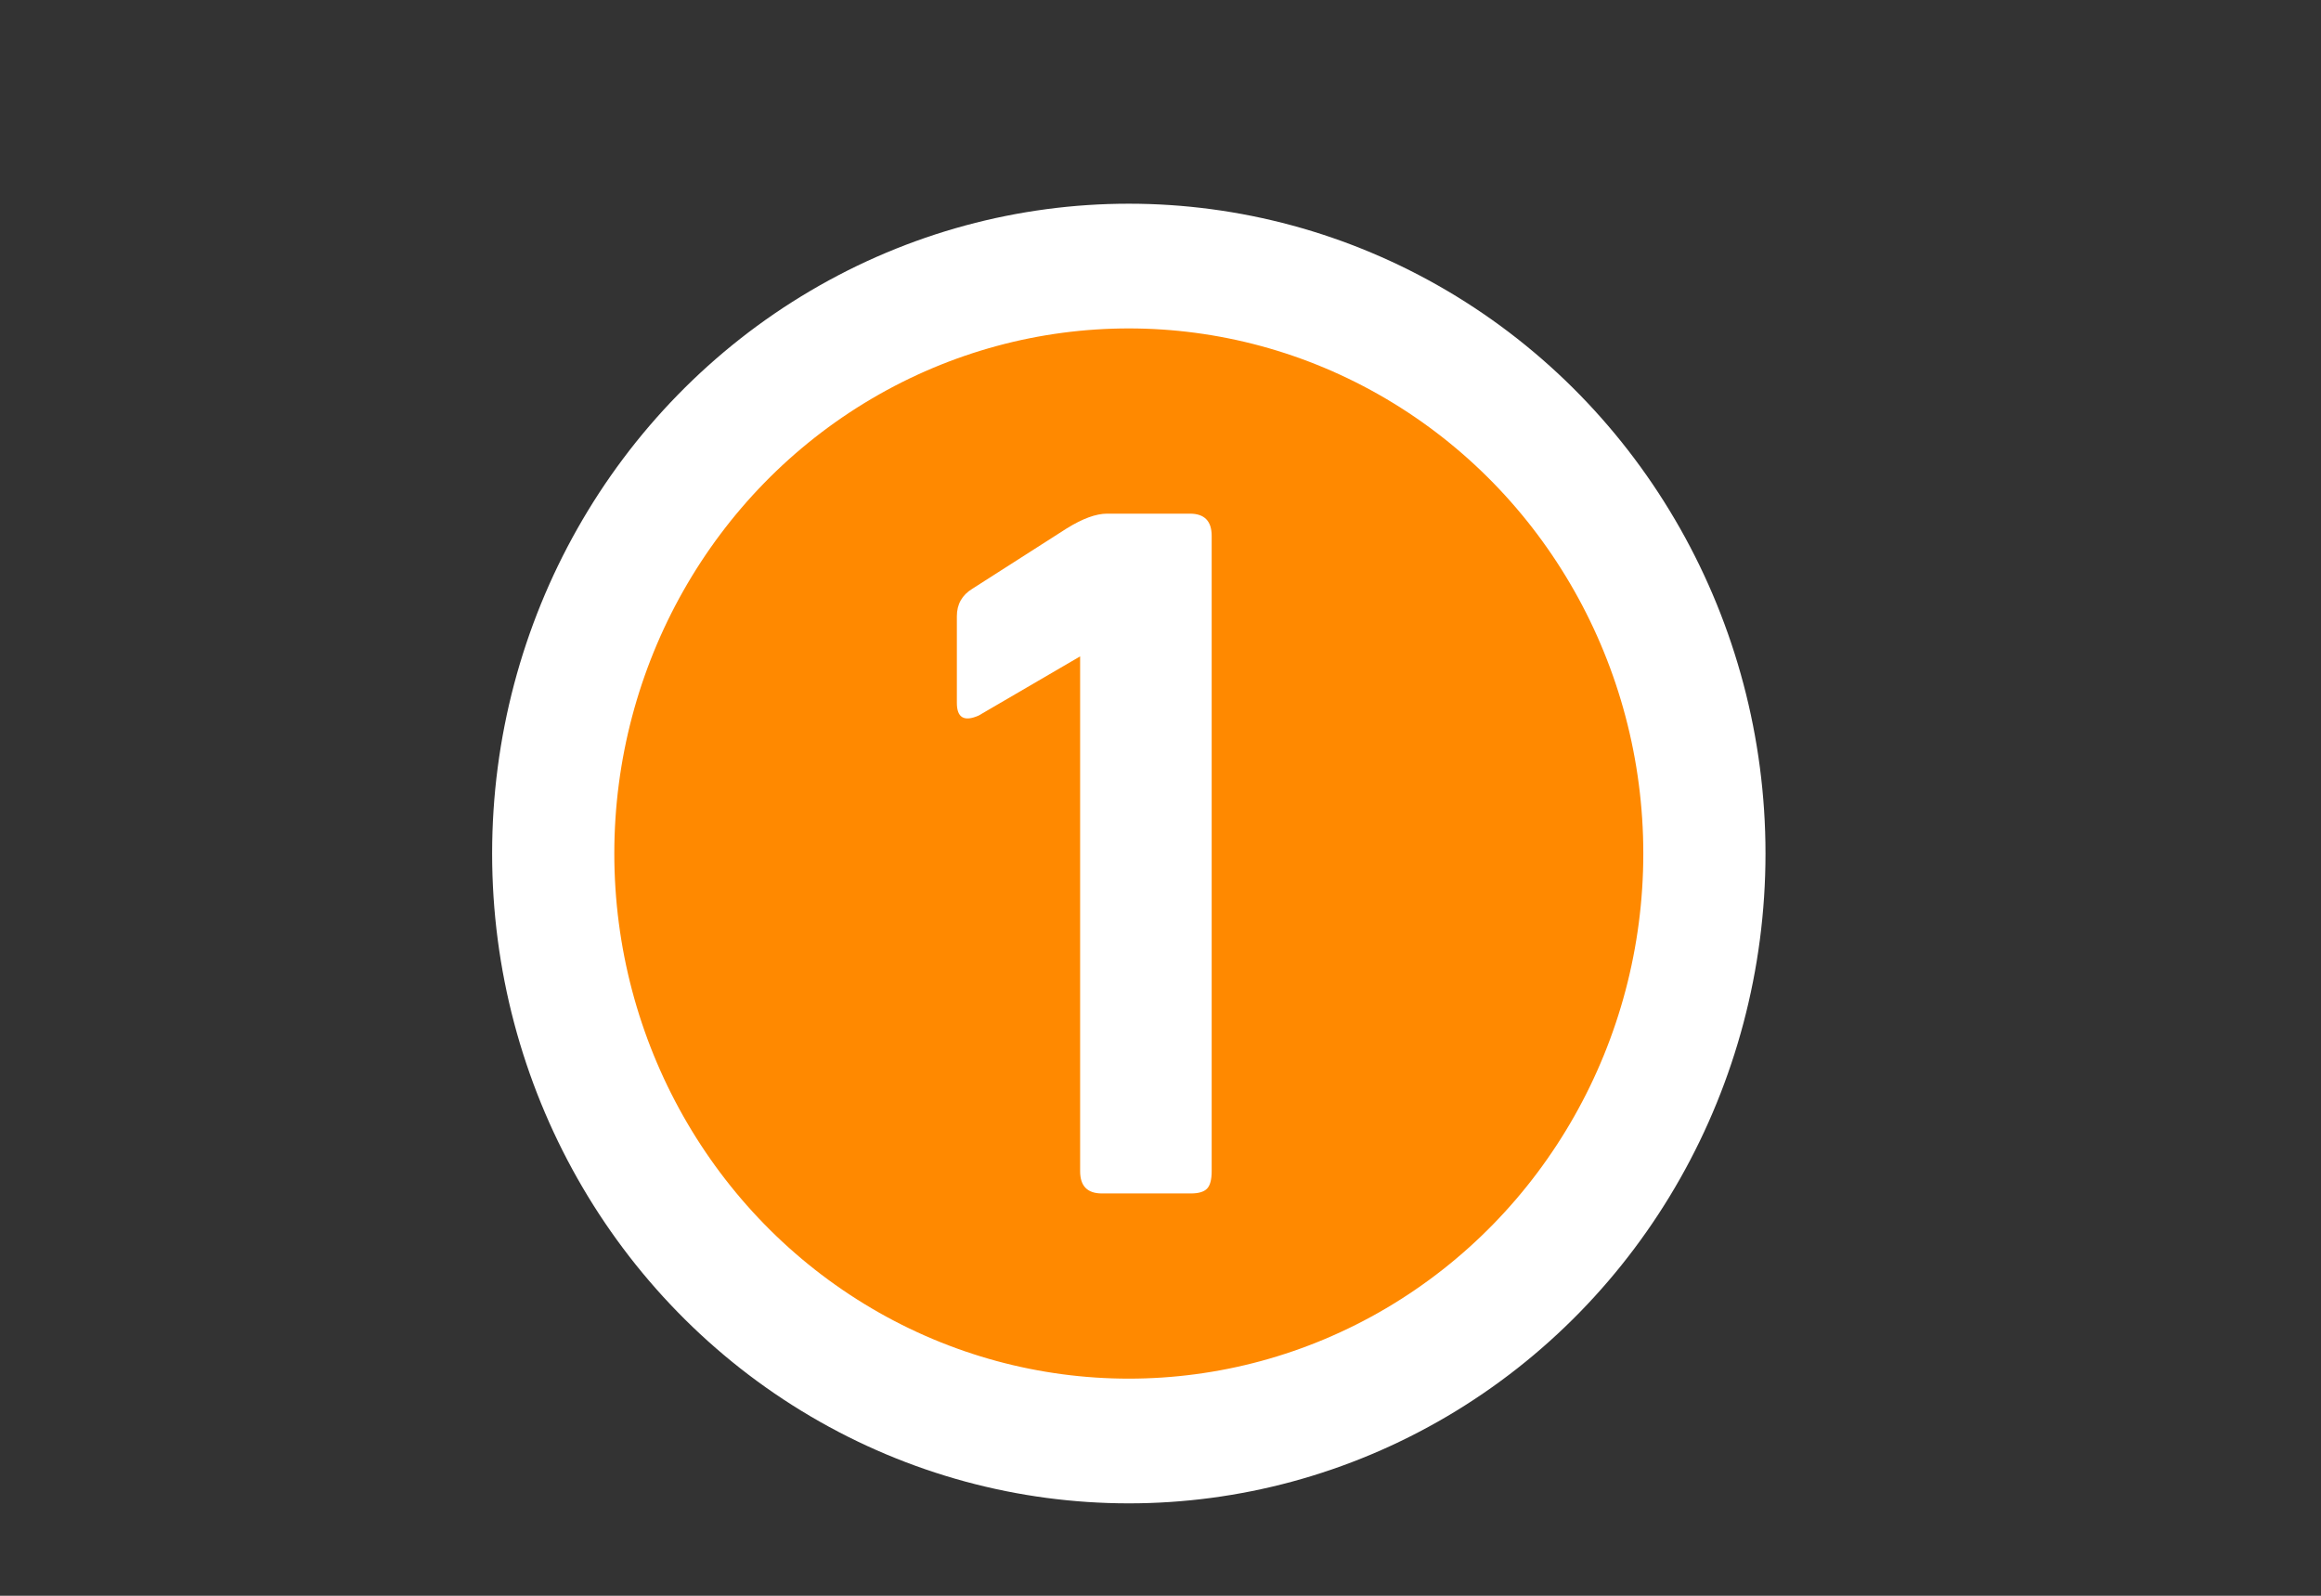
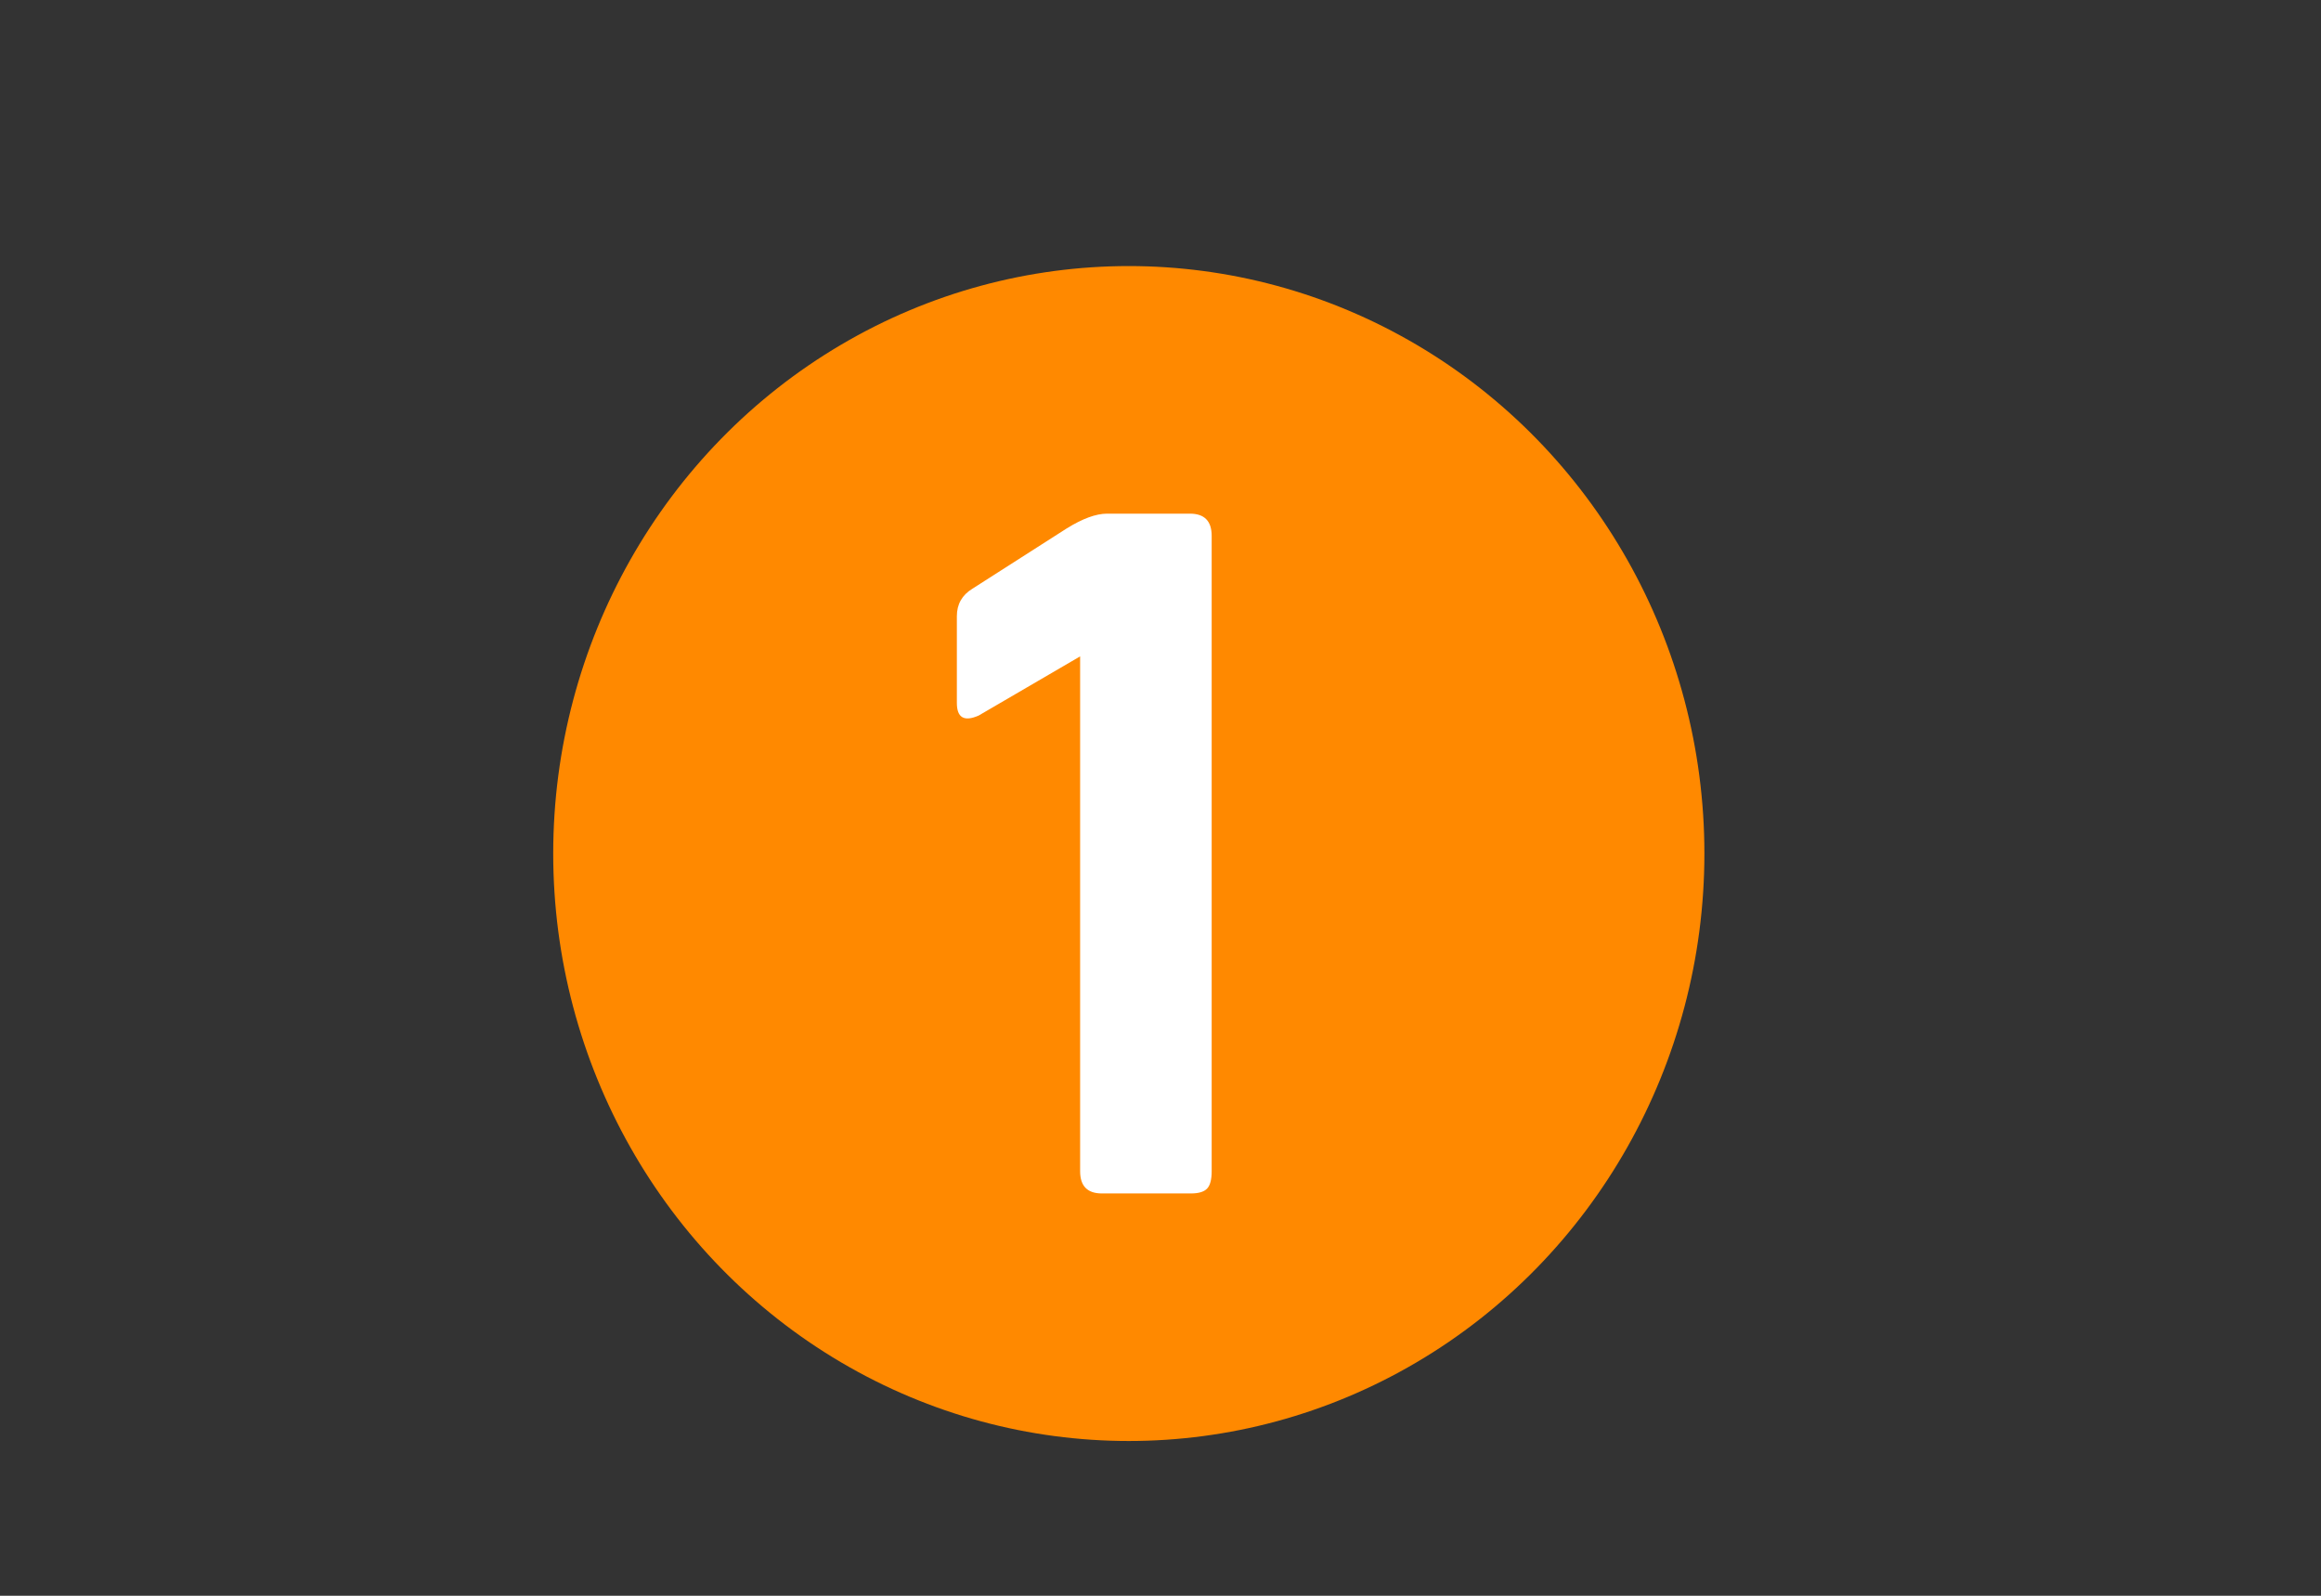
<svg xmlns="http://www.w3.org/2000/svg" xmlns:ns1="http://www.serif.com/" width="100%" height="100%" viewBox="0 0 64 44" version="1.1" xml:space="preserve" style="fill-rule:evenodd;clip-rule:evenodd;stroke-linecap:round;stroke-linejoin:round;stroke-miterlimit:1.5;">
  <rect x="0" y="0" width="64" height="44" fill="#333333" stroke="none" />
  <g transform="matrix(1,0,0,1,-2448,-20)">
    <g id="_1" ns1:id="1" transform="matrix(0.031,0,0,0.029,2371.5,20)">
-       <rect x="2448" y="0" width="2048" height="1536" style="fill:none;" />
      <g transform="matrix(9.08,0,0,9.906,-2114.15,-7613.75)">
        <circle cx="615.194" cy="850.523" r="56.386" style="fill:rgb(255,137,0);" />
        <clipPath id="_clip1">
          <circle cx="615.194" cy="850.523" r="56.386" />
        </clipPath>
        <g clip-path="url(#_clip1)">
          <g transform="matrix(4.228,0,0,4.228,-2010.47,-2708.72)">
            <path d="M617.034,838.407L617.034,836.439C617.034,836.167 617.154,835.959 617.394,835.815L619.578,834.447C619.946,834.223 620.258,834.111 620.514,834.111L622.434,834.111C622.77,834.111 622.938,834.279 622.938,834.615L622.938,849.039C622.938,849.231 622.902,849.363 622.83,849.435C622.758,849.507 622.634,849.543 622.458,849.543L620.394,849.543C620.058,849.543 619.89,849.375 619.89,849.039L619.89,837.351L617.538,838.695C617.202,838.839 617.034,838.743 617.034,838.407Z" style="fill:white;fill-rule:nonzero;" />
          </g>
        </g>
-         <circle cx="615.194" cy="850.523" r="56.386" style="fill:none;stroke:white;stroke-width:11.97px;" />
      </g>
    </g>
  </g>
</svg>